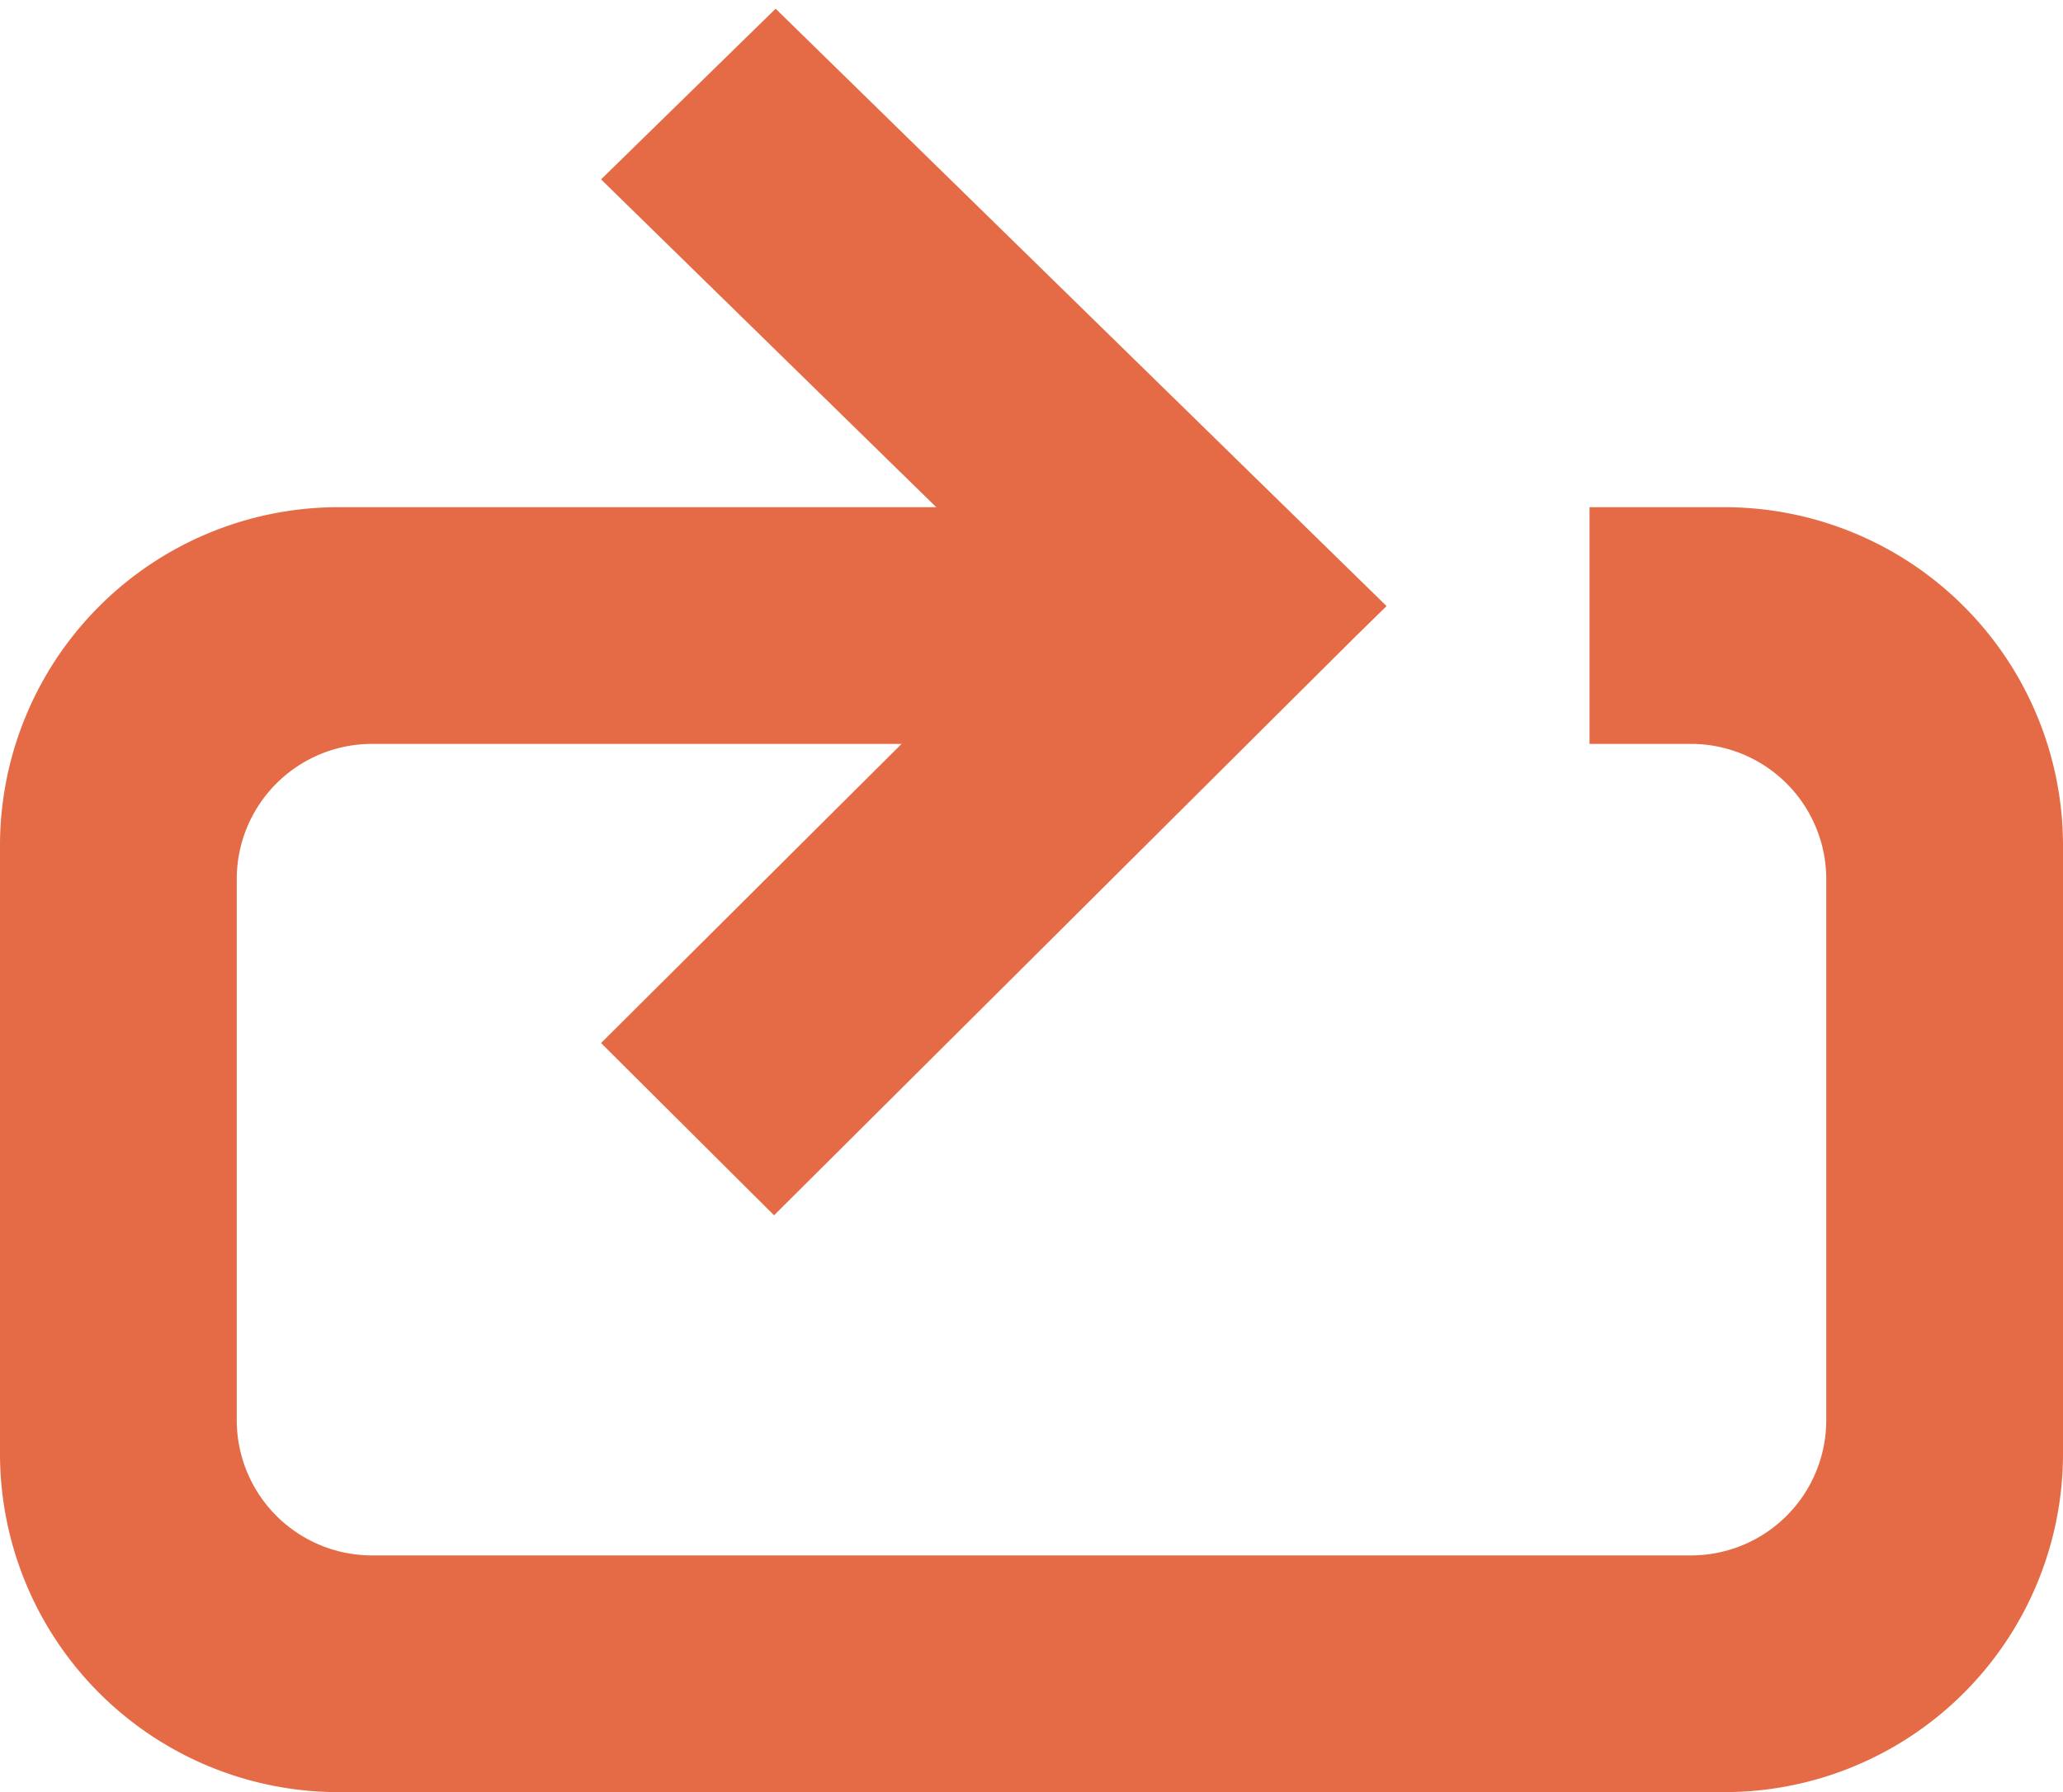
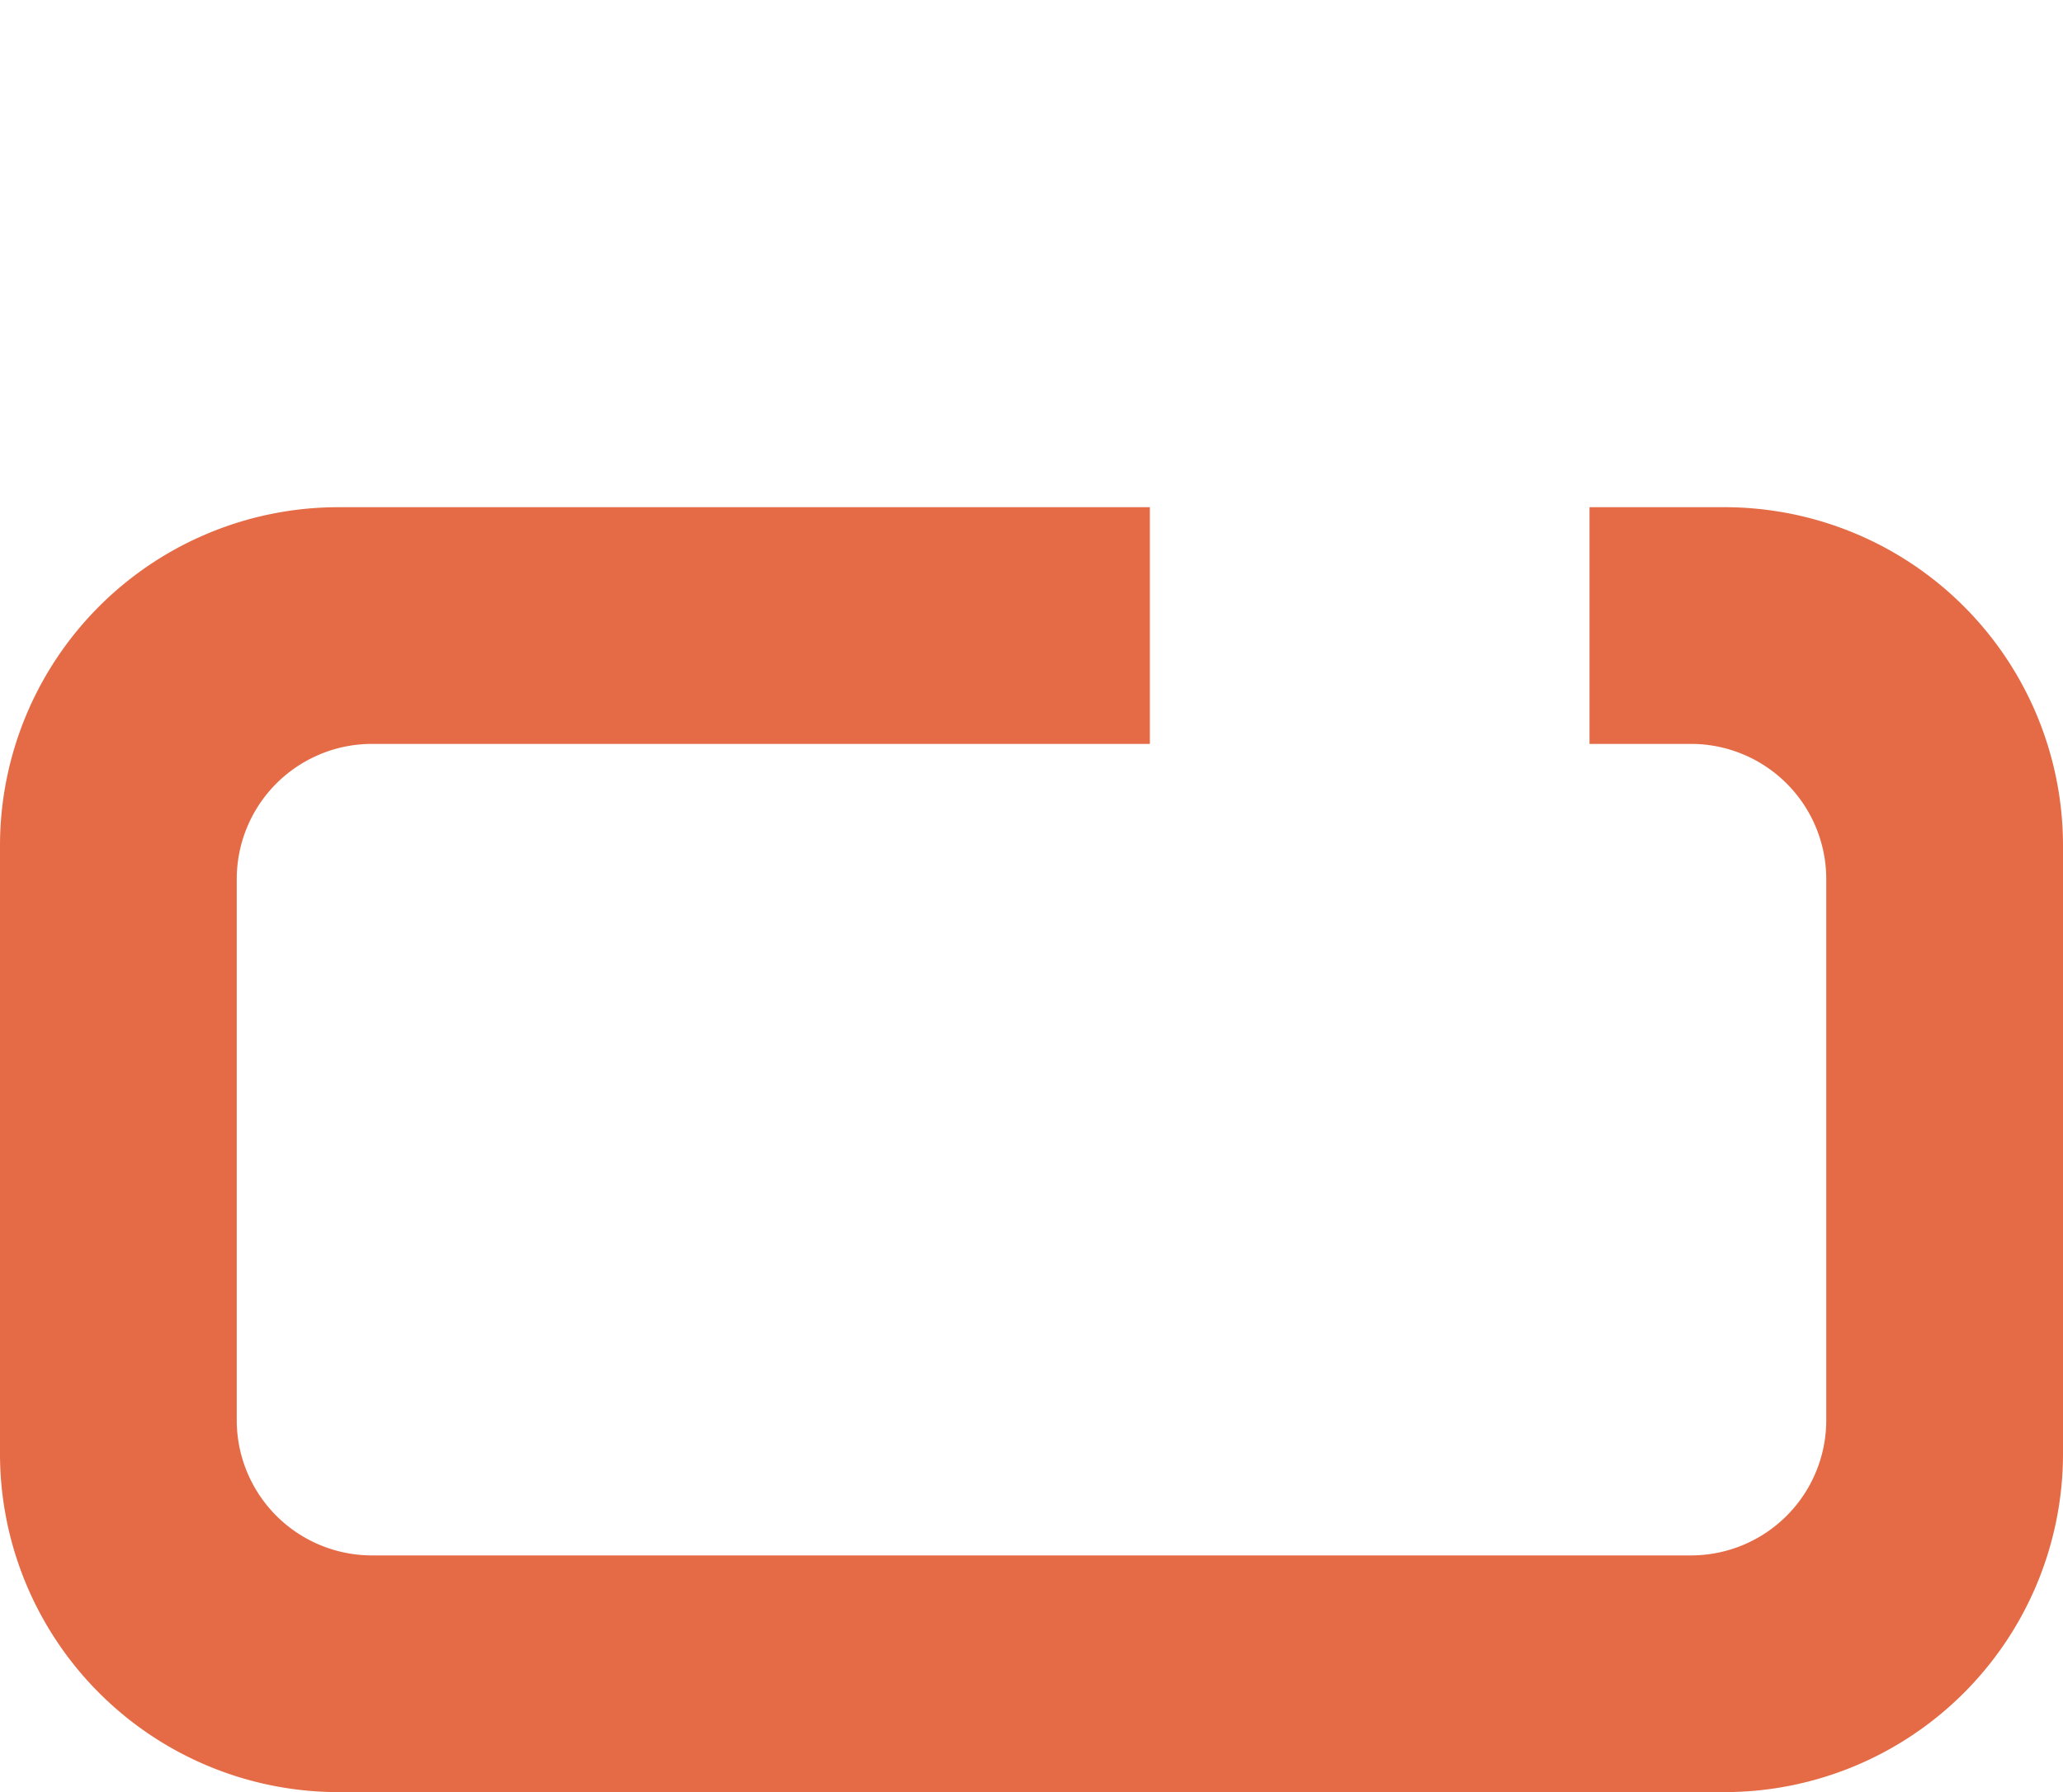
<svg xmlns="http://www.w3.org/2000/svg" width="61" height="53" viewBox="0 0 61 53">
  <g id="Rundslinga" transform="translate(-763 -3439)">
    <path id="Subtraction_9" data-name="Subtraction 9" d="M53,44H12A10.011,10.011,0,0,1,2,34V16A10.011,10.011,0,0,1,12,6H36v7H13a4,4,0,0,0-4,4V33a4,4,0,0,0,4,4H52a4,4,0,0,0,4-4V17a4,4,0,0,0-4-4H49V6h4A10.011,10.011,0,0,1,63,16V34A10.011,10.011,0,0,1,53,44Z" transform="translate(761 3448)" fill="#e46b45" />
    <g id="Group_1122" data-name="Group 1122" transform="translate(347 2030.036)">
-       <path id="Union_5" data-name="Union 5" d="M24.316,25.372.054,25.319.039,18.1,18.3,18.14,18.1.039,25.319.12,25.6,25.386Z" transform="translate(420.946 1427.04) rotate(-45)" fill="#e46b45" />
-     </g>
+       </g>
  </g>
</svg>